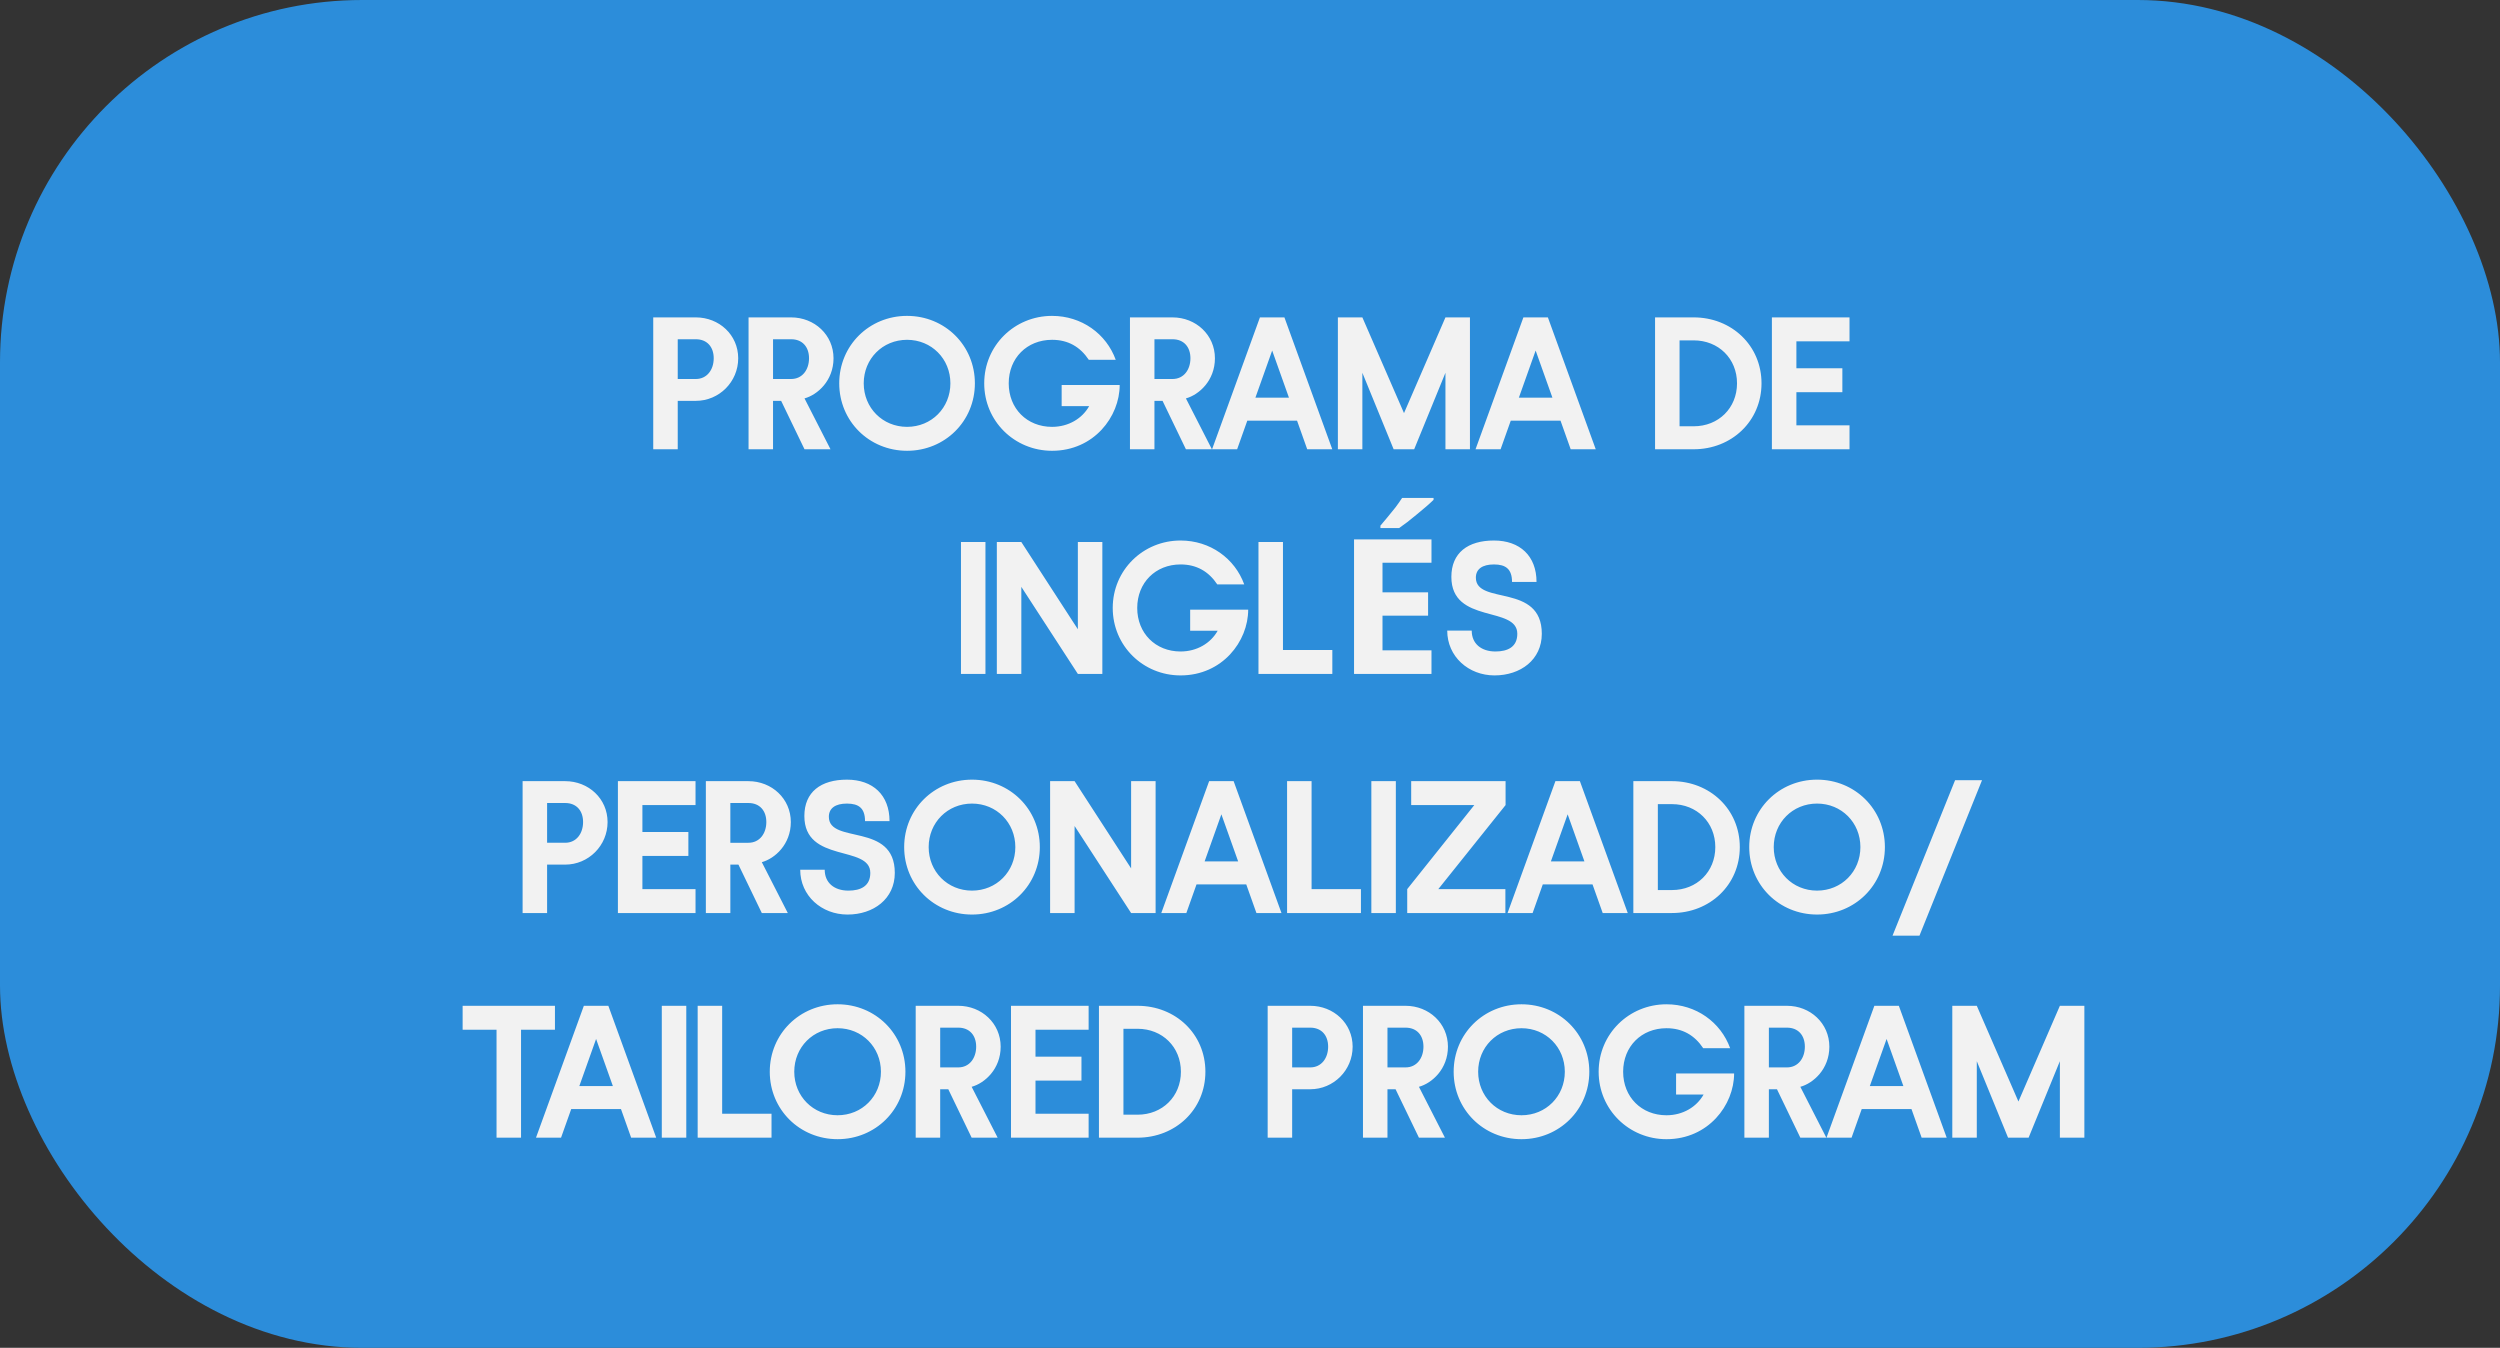
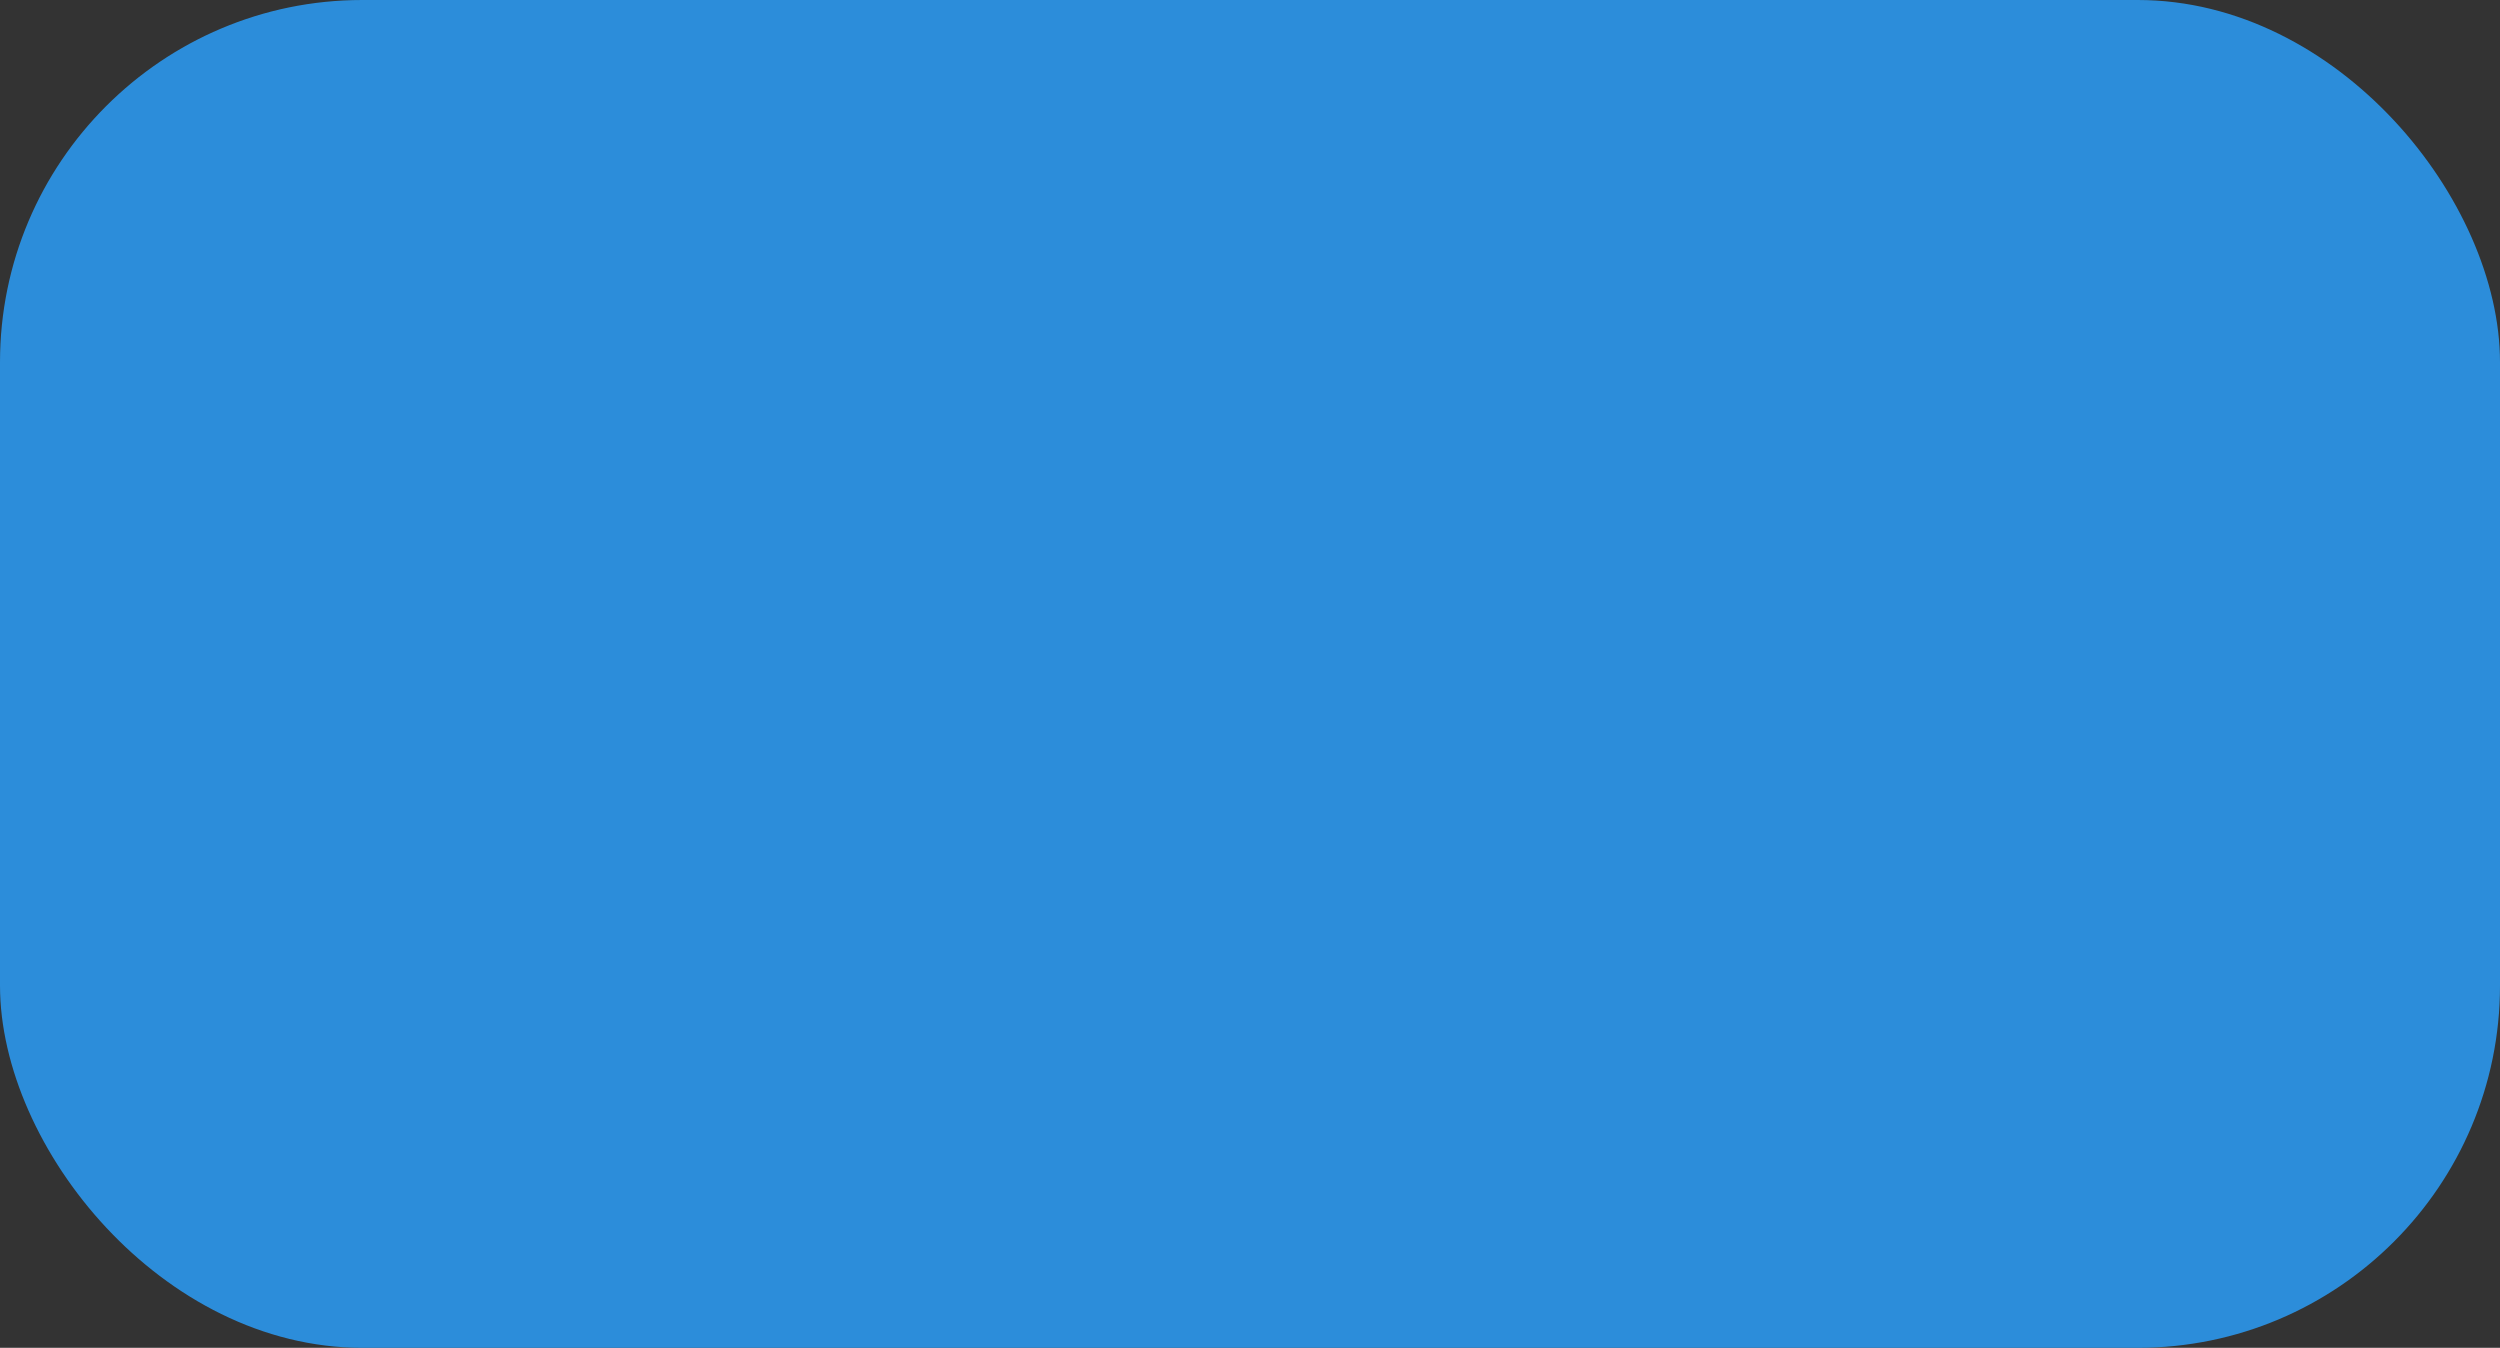
<svg xmlns="http://www.w3.org/2000/svg" fill="none" height="186" viewBox="0 0 345 186" width="345">
  <rect x="0" y="0" width="345" height="186" fill="#333333" stroke="none" />
  <rect fill="#2c8dda" height="186" rx="50" width="345" />
-   <path d="m90.147 62v-18.2h5.876c3.224 0 5.85 2.418 5.85 5.642 0 3.25-2.626 5.876-5.85 5.876h-2.496v6.682zm3.38-9.698h2.496c1.56 0 2.47-1.3 2.47-2.86s-.91-2.626-2.47-2.626h-2.496zm9.773 9.698v-18.2h5.876c3.224 0 5.85 2.418 5.85 5.642 0 3.094-2.21 5.044-4.004 5.538l3.588 7.02h-3.588l-3.224-6.682h-1.118v6.682zm3.38-9.698h2.496c1.56 0 2.47-1.3 2.47-2.86s-.91-2.626-2.47-2.626h-2.496zm18.494 9.906c-5.226 0-9.36-4.082-9.36-9.308s4.134-9.308 9.36-9.308 9.36 4.082 9.36 9.308-4.134 9.308-9.36 9.308zm0-3.302c3.38 0 5.98-2.626 5.98-6.006s-2.6-6.006-5.98-6.006-5.98 2.626-5.98 6.006 2.6 6.006 5.98 6.006zm29.342-5.772c0 4.368-3.562 9.074-9.334 9.074-5.174 0-9.36-4.082-9.36-9.308s4.186-9.308 9.36-9.308c4.082 0 7.488 2.47 8.788 6.058h-3.718c-1.196-1.794-2.86-2.756-5.07-2.756-3.458 0-5.98 2.522-5.98 6.006s2.522 6.006 5.98 6.006c2.262 0 4.16-1.144 5.122-2.86h-3.796v-2.912zm1.418 8.866v-18.2h5.876c3.224 0 5.85 2.418 5.85 5.642 0 3.094-2.21 5.044-4.004 5.538l3.588 7.02h-3.588l-3.224-6.682h-1.118v6.682zm3.38-9.698h2.496c1.56 0 2.47-1.3 2.47-2.86s-.91-2.626-2.47-2.626h-2.496zm21.082 9.698-1.404-3.952h-6.864l-1.404 3.952h-3.458l6.604-18.2h3.38l6.604 18.2zm-7.15-7.124h4.628l-2.314-6.5zm26.226-11.076h3.38v18.2h-3.38v-10.556l-4.316 10.556h-2.834l-4.316-10.556v10.556h-3.38v-18.2h3.38l5.746 13.208zm17.283 18.2-1.404-3.952h-6.864l-1.404 3.952h-3.458l6.604-18.2h3.38l6.604 18.2zm-7.15-7.124h4.628l-2.314-6.5zm24.124-11.076c5.226 0 9.36 3.874 9.36 9.1s-4.134 9.1-9.36 9.1h-5.33v-18.2zm0 15.028c3.432 0 5.98-2.522 5.98-5.928s-2.548-5.928-5.98-5.928h-1.95v11.856zm21.505-11.726h-7.332v3.718h6.344v3.302h-6.344v4.576h7.332v3.302h-10.712v-18.2h10.712zm-119.241 45.898h-3.38v-18.2h3.38zm12.751-18.2h3.38v18.2h-3.38l-7.8-12.012v12.012h-3.38v-18.2h3.38l7.8 12.038zm23.507 9.334c0 4.368-3.562 9.074-9.334 9.074-5.174 0-9.36-4.082-9.36-9.308s4.186-9.308 9.36-9.308c4.082 0 7.488 2.47 8.788 6.058h-3.718c-1.196-1.794-2.86-2.756-5.07-2.756-3.458 0-5.98 2.522-5.98 6.006s2.522 6.006 5.98 6.006c2.262 0 4.16-1.144 5.122-2.86h-3.796v-2.912zm4.799 5.564h6.812v3.302h-10.192v-18.2h3.38zm20.495 3.302h-10.686v-18.564h10.686v3.224h-6.76v4.082h6.292v3.224h-6.292v4.784h6.76zm.286-24.024c-.243.243-.564.537-.962.884-.399.347-.832.711-1.3 1.092-.451.381-.902.745-1.352 1.092-.434.329-.815.607-1.144.832h-2.574v-.338c.277-.329.598-.711.962-1.144.381-.451.754-.91 1.118-1.378.364-.485.667-.919.91-1.3h4.342zm14.938 18.486c0 3.588-2.938 5.746-6.526 5.746s-6.526-2.6-6.526-6.188h3.38c0 1.82 1.326 2.886 3.276 2.886 1.69 0 3.016-.624 3.016-2.444 0-3.9-9.1-1.3-9.1-7.852 0-3.328 2.288-5.018 5.876-5.018s5.876 2.132 5.876 5.72h-3.38c0-1.794-.884-2.418-2.496-2.418s-2.496.65-2.496 1.82c0 3.848 9.1.702 9.1 7.748zm-140.649 38.538v-18.2h5.876c3.224 0 5.85 2.418 5.85 5.642 0 3.25-2.626 5.876-5.85 5.876h-2.496v6.682zm3.38-9.698h2.496c1.56 0 2.47-1.3 2.47-2.86s-.91-2.626-2.47-2.626h-2.496zm20.484-5.2h-7.332v3.718h6.344v3.302h-6.344v4.576h7.332v3.302h-10.712v-18.2h10.712zm1.425 14.898v-18.2h5.876c3.224 0 5.85 2.418 5.85 5.642 0 3.094-2.21 5.044-4.004 5.538l3.588 7.02h-3.588l-3.224-6.682h-1.118v6.682zm3.38-9.698h2.496c1.56 0 2.47-1.3 2.47-2.86s-.91-2.626-2.47-2.626h-2.496zm22.694 4.16c0 3.588-2.938 5.746-6.526 5.746s-6.526-2.6-6.526-6.188h3.38c0 1.82 1.326 2.886 3.276 2.886 1.69 0 3.016-.624 3.016-2.444 0-3.9-9.1-1.3-9.1-7.852 0-3.328 2.288-5.018 5.876-5.018s5.876 2.132 5.876 5.72h-3.38c0-1.794-.884-2.418-2.496-2.418s-2.496.65-2.496 1.82c0 3.848 9.1.702 9.1 7.748zm10.654 5.746c-5.226 0-9.36-4.082-9.36-9.308s4.134-9.308 9.36-9.308 9.36 4.082 9.36 9.308-4.134 9.308-9.36 9.308zm0-3.302c3.38 0 5.98-2.626 5.98-6.006s-2.6-6.006-5.98-6.006-5.98 2.626-5.98 6.006 2.6 6.006 5.98 6.006zm21.958-15.106h3.38v18.2h-3.38l-7.8-12.012v12.012h-3.38v-18.2h3.38l7.8 12.038zm17.293 18.2-1.404-3.952h-6.864l-1.404 3.952h-3.458l6.604-18.2h3.38l6.604 18.2zm-7.15-7.124h4.628l-2.314-6.5zm14.76 3.822h6.812v3.302h-10.192v-18.2h3.38zm11.629 3.302h-3.38v-18.2h3.38zm15.143-18.2v3.302l-9.282 11.596h9.256v3.302h-13.546v-3.302l9.256-11.596h-8.71v-3.302zm13.403 18.2-1.404-3.952h-6.864l-1.404 3.952h-3.458l6.604-18.2h3.38l6.604 18.2zm-7.15-7.124h4.628l-2.314-6.5zm16.71-11.076c5.226 0 9.36 3.874 9.36 9.1s-4.134 9.1-9.36 9.1h-5.33v-18.2zm0 15.028c3.432 0 5.98-2.522 5.98-5.928s-2.548-5.928-5.98-5.928h-1.95v11.856zm20.023 3.38c-5.226 0-9.36-4.082-9.36-9.308s4.134-9.308 9.36-9.308 9.36 4.082 9.36 9.308-4.134 9.308-9.36 9.308zm0-3.302c3.38 0 5.98-2.626 5.98-6.006s-2.6-6.006-5.98-6.006-5.98 2.626-5.98 6.006 2.6 6.006 5.98 6.006zm10.414 6.214 8.632-21.45h3.718l-8.632 21.45zm-184.587 9.68v3.302h-4.68v14.898h-3.38v-14.898h-4.68v-3.302zm10.515 18.2-1.404-3.952h-6.864l-1.404 3.952h-3.458l6.604-18.2h3.38l6.604 18.2zm-7.15-7.124h4.628l-2.314-6.5zm14.76 7.124h-3.38v-18.2h3.38zm4.951-3.302h6.812v3.302h-10.192v-18.2h3.38zm15.93 3.51c-5.226 0-9.36-4.082-9.36-9.308s4.134-9.308 9.36-9.308 9.36 4.082 9.36 9.308-4.134 9.308-9.36 9.308zm0-3.302c3.38 0 5.98-2.626 5.98-6.006s-2.6-6.006-5.98-6.006-5.98 2.626-5.98 6.006 2.6 6.006 5.98 6.006zm10.778 3.094v-18.2h5.876c3.224 0 5.85 2.418 5.85 5.642 0 3.094-2.21 5.044-4.004 5.538l3.588 7.02h-3.588l-3.224-6.682h-1.118v6.682zm3.38-9.698h2.496c1.56 0 2.47-1.3 2.47-2.86s-.91-2.626-2.47-2.626h-2.496zm20.484-5.2h-7.332v3.718h6.344v3.302h-6.344v4.576h7.332v3.302h-10.712v-18.2h10.712zm6.755-3.302c5.226 0 9.36 3.874 9.36 9.1s-4.134 9.1-9.36 9.1h-5.33v-18.2zm0 15.028c3.432 0 5.98-2.522 5.98-5.928s-2.548-5.928-5.98-5.928h-1.95v11.856zm17.953 3.172v-18.2h5.876c3.224 0 5.85 2.418 5.85 5.642 0 3.25-2.626 5.876-5.85 5.876h-2.496v6.682zm3.38-9.698h2.496c1.56 0 2.47-1.3 2.47-2.86s-.91-2.626-2.47-2.626h-2.496zm9.773 9.698v-18.2h5.876c3.224 0 5.85 2.418 5.85 5.642 0 3.094-2.21 5.044-4.004 5.538l3.588 7.02h-3.588l-3.224-6.682h-1.118v6.682zm3.38-9.698h2.496c1.56 0 2.47-1.3 2.47-2.86s-.91-2.626-2.47-2.626h-2.496zm18.494 9.906c-5.226 0-9.36-4.082-9.36-9.308s4.134-9.308 9.36-9.308 9.36 4.082 9.36 9.308-4.134 9.308-9.36 9.308zm0-3.302c3.38 0 5.98-2.626 5.98-6.006s-2.6-6.006-5.98-6.006-5.98 2.626-5.98 6.006 2.6 6.006 5.98 6.006zm29.342-5.772c0 4.368-3.562 9.074-9.334 9.074-5.174 0-9.36-4.082-9.36-9.308s4.186-9.308 9.36-9.308c4.082 0 7.488 2.47 8.788 6.058h-3.718c-1.196-1.794-2.86-2.756-5.07-2.756-3.458 0-5.98 2.522-5.98 6.006s2.522 6.006 5.98 6.006c2.262 0 4.16-1.144 5.122-2.86h-3.796v-2.912zm1.418 8.866v-18.2h5.876c3.224 0 5.85 2.418 5.85 5.642 0 3.094-2.21 5.044-4.004 5.538l3.588 7.02h-3.588l-3.224-6.682h-1.118v6.682zm3.38-9.698h2.496c1.56 0 2.47-1.3 2.47-2.86s-.91-2.626-2.47-2.626h-2.496zm21.082 9.698-1.404-3.952h-6.864l-1.404 3.952h-3.458l6.604-18.2h3.38l6.604 18.2zm-7.15-7.124h4.628l-2.314-6.5zm26.226-11.076h3.38v18.2h-3.38v-10.556l-4.316 10.556h-2.834l-4.316-10.556v10.556h-3.38v-18.2h3.38l5.746 13.208z" fill="#f2f2f2" />
</svg>